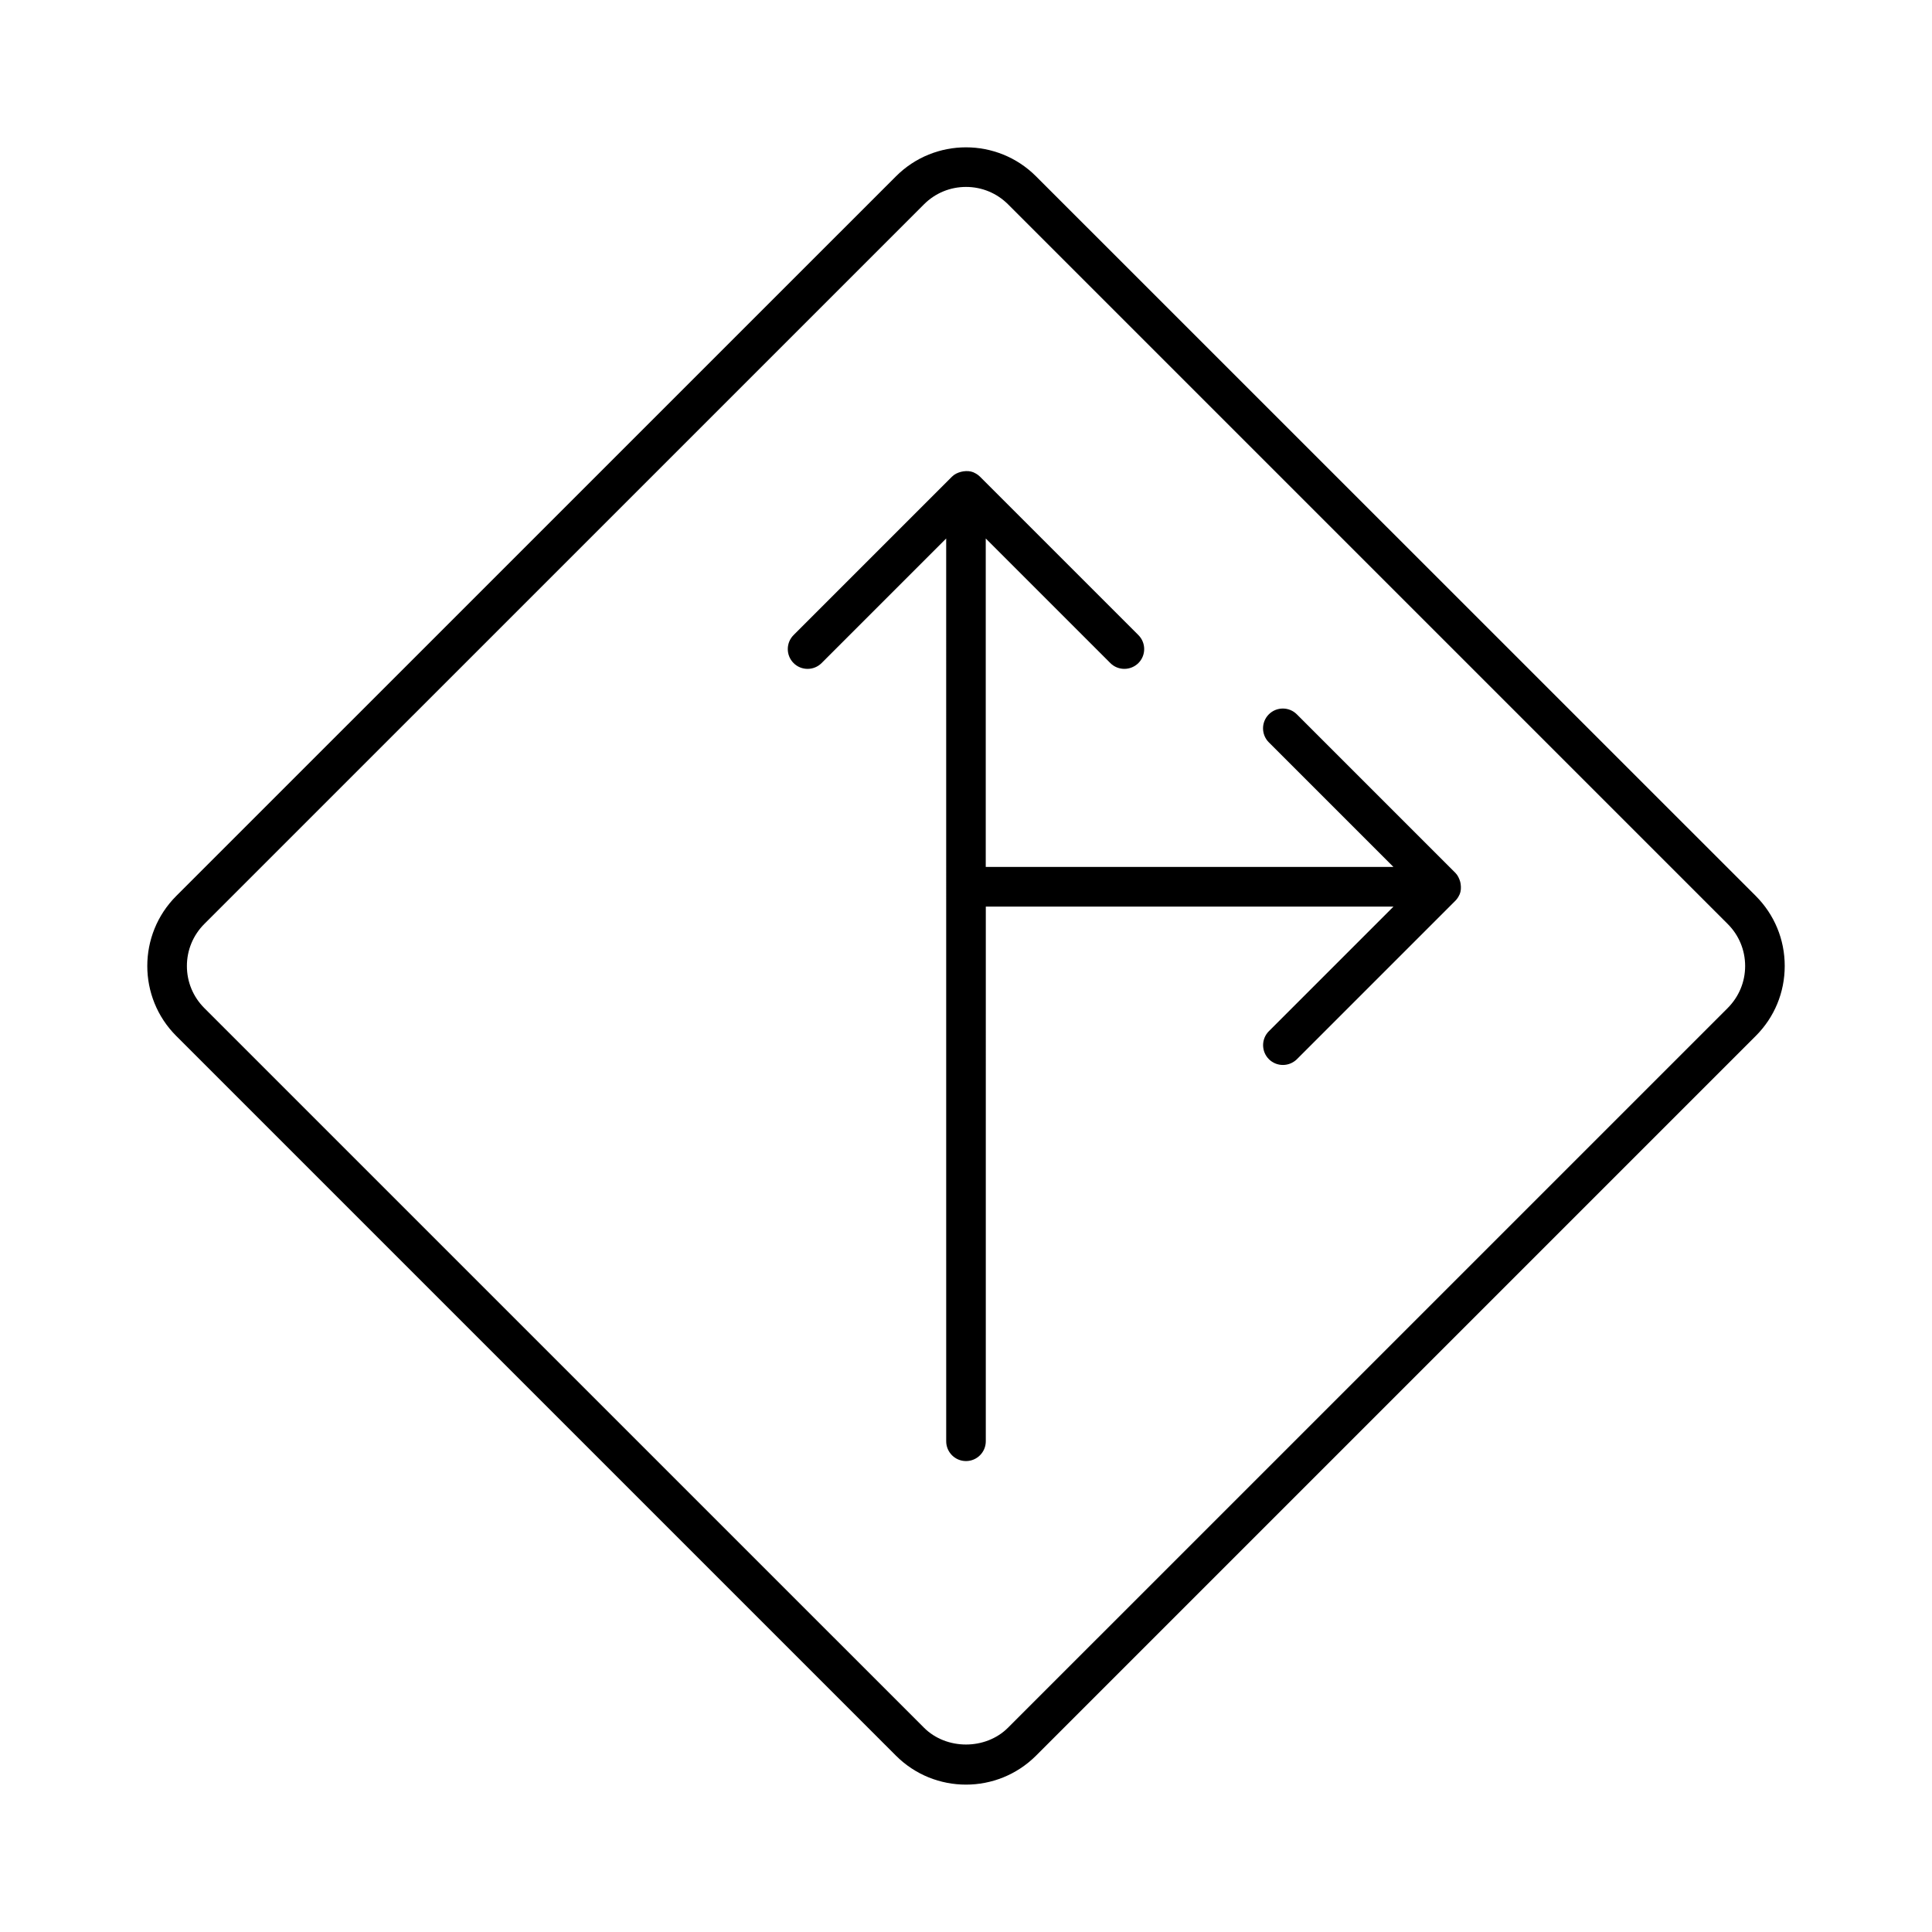
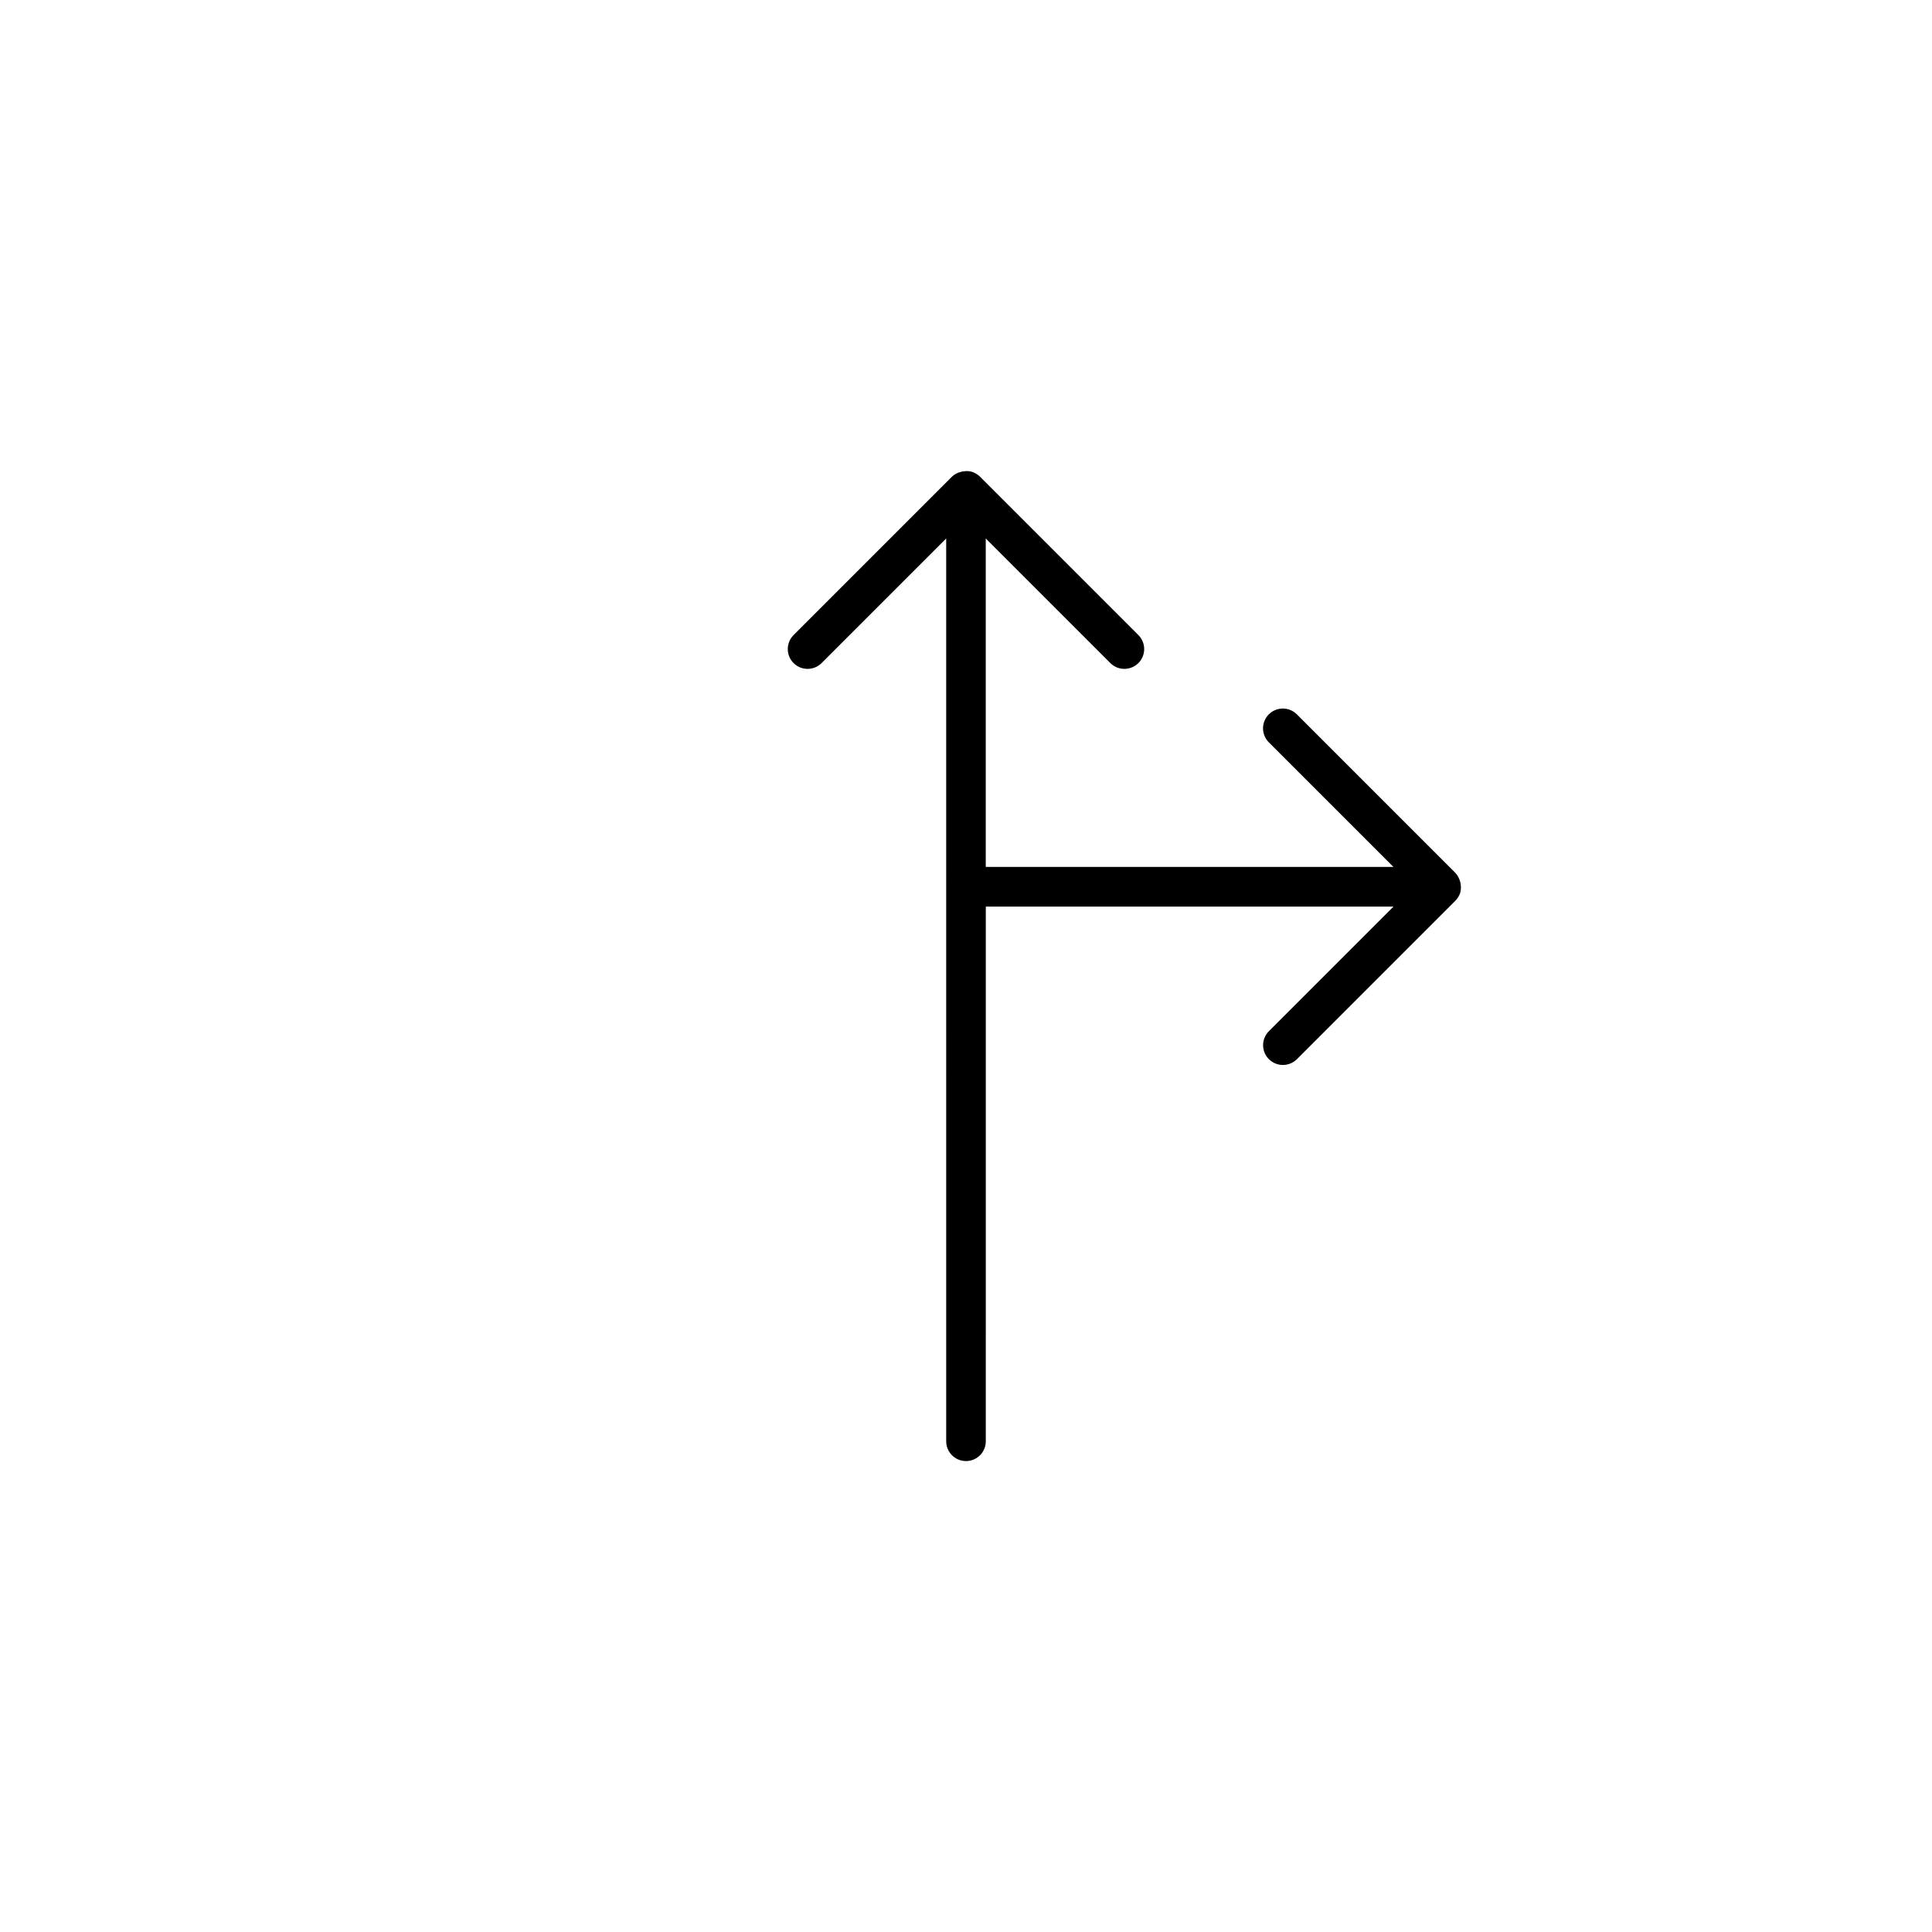
<svg xmlns="http://www.w3.org/2000/svg" fill="#000000" width="800px" height="800px" version="1.1" viewBox="144 144 512 512">
  <g>
-     <path d="m418.55 190.72c-10.234-10.234-26.879-10.234-37.102 0l-190.74 190.72c-10.234 10.234-10.234 26.879 0 37.102l190.73 190.73c5.113 5.113 11.828 7.672 18.559 7.672 6.727 0 13.434-2.562 18.559-7.672l190.73-190.73c4.965-4.953 7.684-11.547 7.684-18.559s-2.731-13.602-7.684-18.559zm183.31 220.42-190.73 190.72c-5.941 5.941-16.32 5.941-22.262 0l-190.73-190.72c-2.973-2.984-4.609-6.93-4.609-11.137s1.637-8.156 4.609-11.137l190.73-190.72c2.969-2.969 6.926-4.609 11.137-4.609 4.207 0 8.156 1.637 11.137 4.609l190.73 190.73c2.969 2.969 4.609 6.926 4.609 11.137-0.004 4.207-1.652 8.141-4.621 11.125z" />
-     <path d="m529.66 375.29-41.984-41.984c-2.047-2.047-5.375-2.047-7.422 0-2.047 2.047-2.047 5.375 0 7.422l33.02 33.02h-108.04v-87.043l33.02 33.02c1.027 1.027 2.371 1.531 3.715 1.531s2.688-0.516 3.715-1.531c2.047-2.047 2.047-5.375 0-7.422l-41.984-41.984c-0.492-0.492-1.059-0.84-1.648-1.102-0.02-0.012-0.031-0.031-0.051-0.043h-0.012c-0.859-0.355-1.773-0.387-2.676-0.262-0.219 0.031-0.41 0.062-0.629 0.125-0.871 0.23-1.711 0.598-2.394 1.281l-41.984 41.984c-2.047 2.047-2.047 5.375 0 7.422 2.047 2.047 5.375 2.047 7.422 0l33.02-33.02 0.004 239.25c0 2.898 2.352 5.246 5.246 5.246 2.898 0 5.246-2.352 5.246-5.246l0.004-141.7h108.04l-33.02 33.02c-2.047 2.047-2.047 5.375 0 7.422 1.027 1.027 2.371 1.531 3.715 1.531s2.688-0.516 3.715-1.531l41.984-41.984c0.492-0.492 0.84-1.059 1.102-1.648 0.012-0.02 0.031-0.031 0.043-0.051v-0.012c0.355-0.859 0.387-1.785 0.262-2.699-0.031-0.211-0.062-0.398-0.117-0.609-0.258-0.867-0.625-1.707-1.309-2.402z" />
+     <path d="m529.66 375.29-41.984-41.984c-2.047-2.047-5.375-2.047-7.422 0-2.047 2.047-2.047 5.375 0 7.422l33.02 33.02h-108.04v-87.043l33.02 33.02c1.027 1.027 2.371 1.531 3.715 1.531s2.688-0.516 3.715-1.531c2.047-2.047 2.047-5.375 0-7.422l-41.984-41.984c-0.492-0.492-1.059-0.84-1.648-1.102-0.02-0.012-0.031-0.031-0.051-0.043h-0.012c-0.859-0.355-1.773-0.387-2.676-0.262-0.219 0.031-0.41 0.062-0.629 0.125-0.871 0.23-1.711 0.598-2.394 1.281l-41.984 41.984c-2.047 2.047-2.047 5.375 0 7.422 2.047 2.047 5.375 2.047 7.422 0l33.02-33.02 0.004 239.25c0 2.898 2.352 5.246 5.246 5.246 2.898 0 5.246-2.352 5.246-5.246l0.004-141.7h108.04l-33.02 33.02c-2.047 2.047-2.047 5.375 0 7.422 1.027 1.027 2.371 1.531 3.715 1.531s2.688-0.516 3.715-1.531l41.984-41.984c0.492-0.492 0.84-1.059 1.102-1.648 0.012-0.02 0.031-0.031 0.043-0.051c0.355-0.859 0.387-1.785 0.262-2.699-0.031-0.211-0.062-0.398-0.117-0.609-0.258-0.867-0.625-1.707-1.309-2.402z" />
  </g>
</svg>